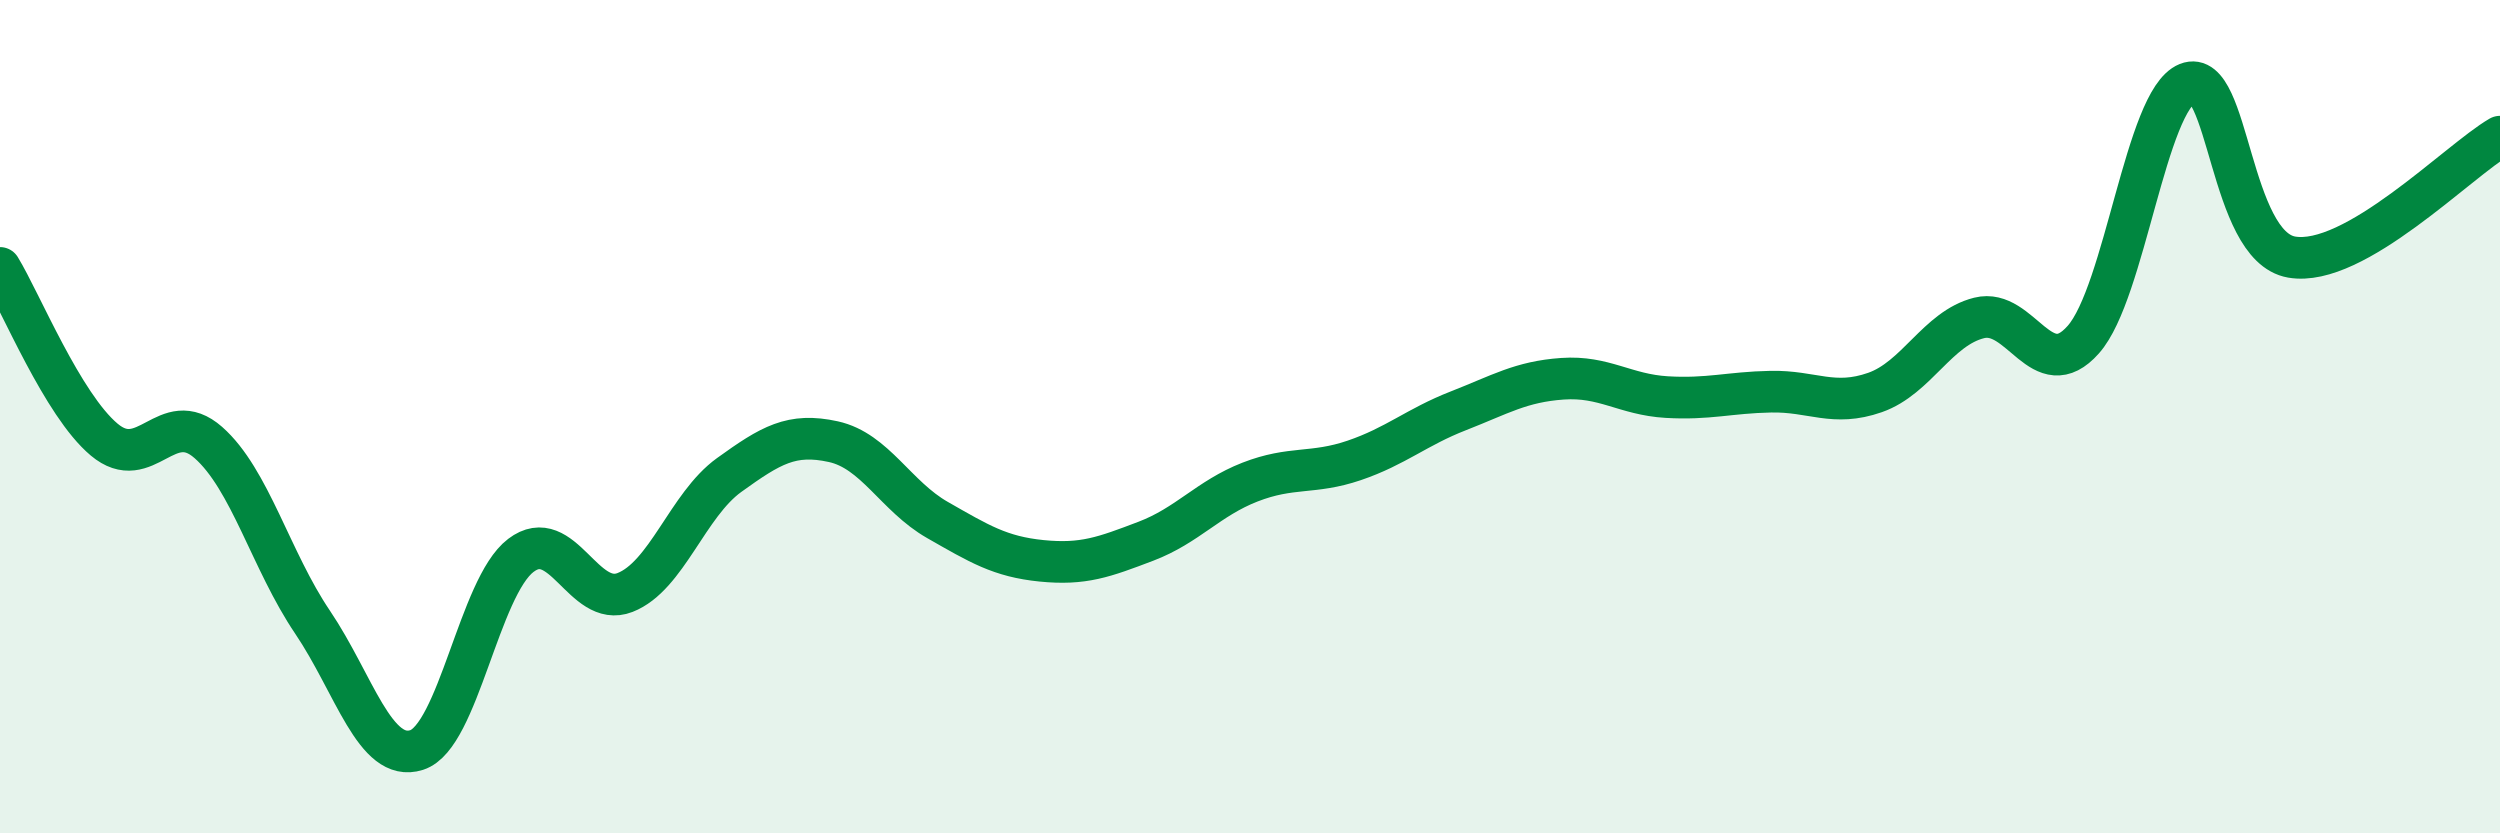
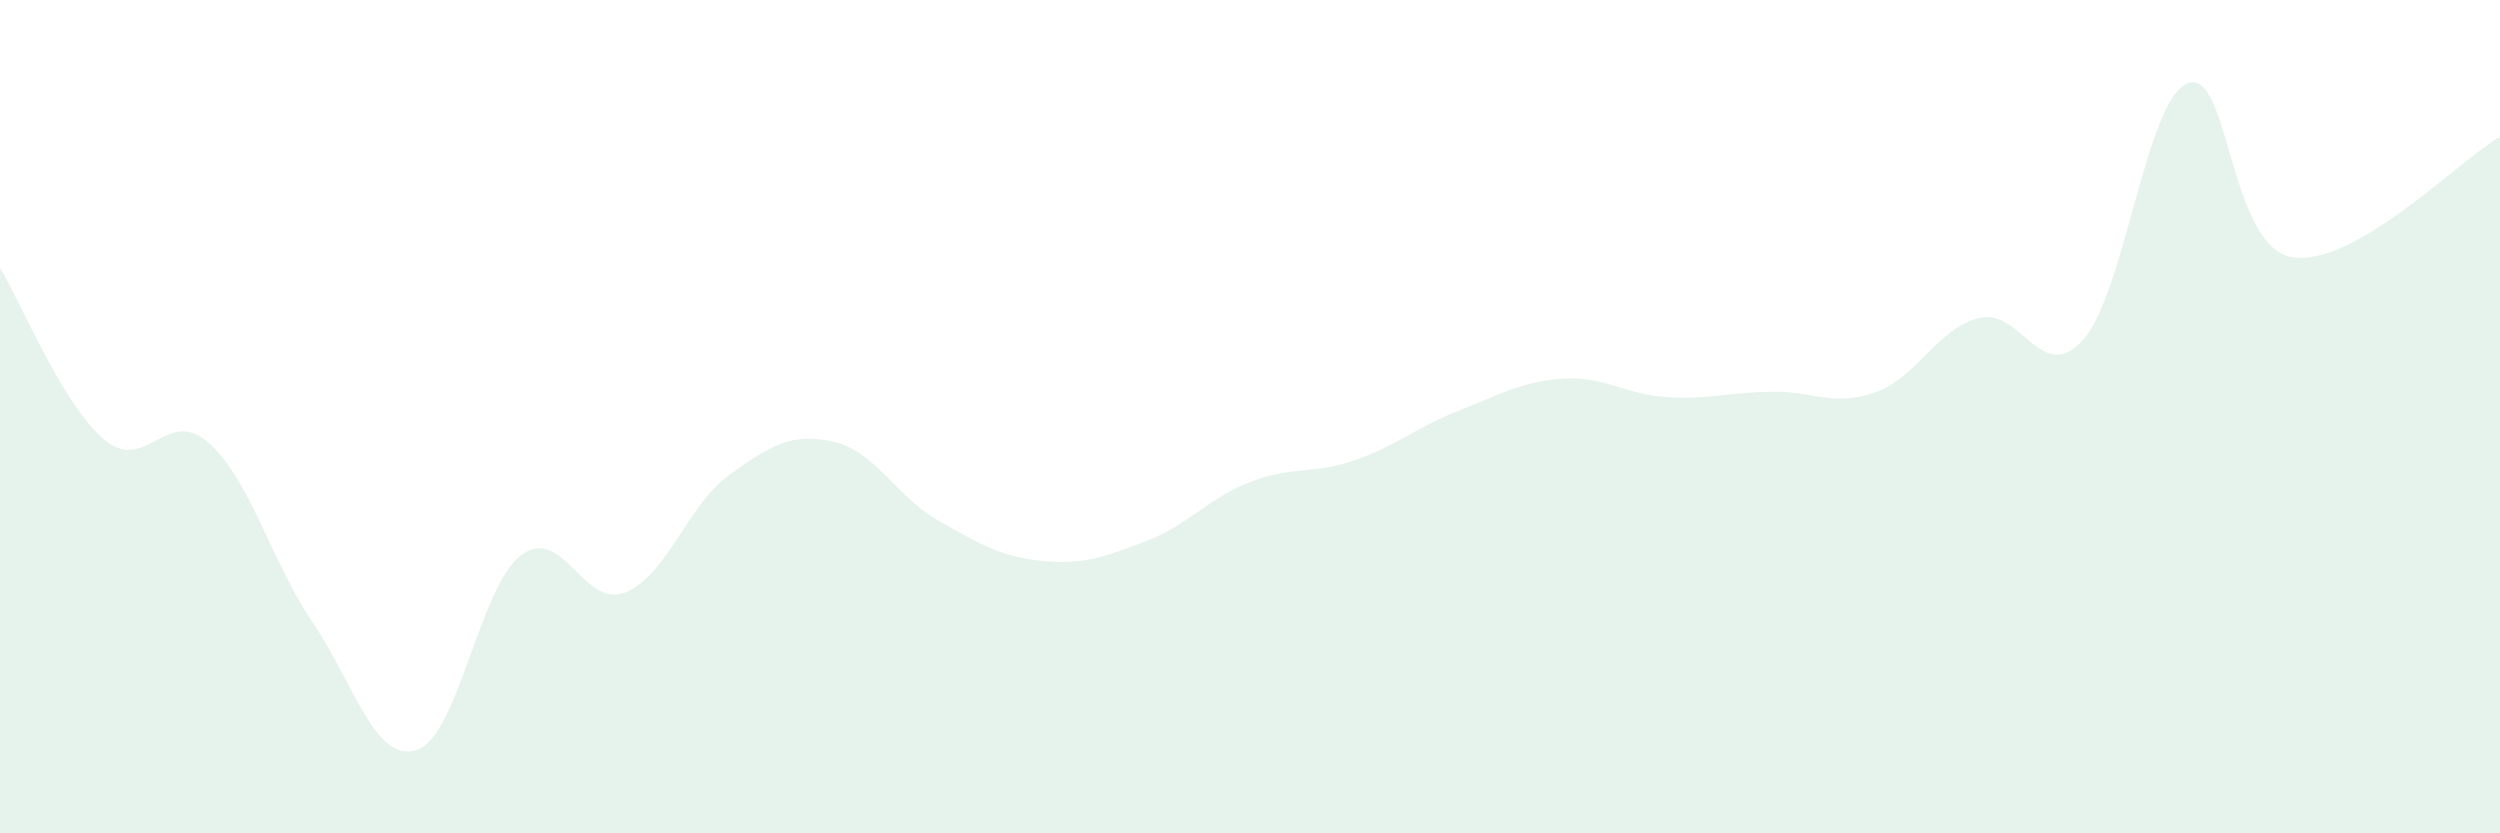
<svg xmlns="http://www.w3.org/2000/svg" width="60" height="20" viewBox="0 0 60 20">
  <path d="M 0,6.43 C 0.5,7.25 1.5,9.71 2.5,10.55 C 3.5,11.39 4,9.74 5,10.62 C 6,11.5 6.5,13.45 7.5,14.93 C 8.5,16.41 9,18.32 10,18 C 11,17.68 11.5,14.09 12.5,13.33 C 13.5,12.57 14,14.61 15,14.22 C 16,13.83 16.5,12.12 17.5,11.4 C 18.5,10.68 19,10.38 20,10.6 C 21,10.82 21.5,11.91 22.5,12.48 C 23.5,13.05 24,13.36 25,13.46 C 26,13.56 26.5,13.37 27.5,12.99 C 28.5,12.61 29,11.96 30,11.57 C 31,11.18 31.5,11.39 32.5,11.05 C 33.5,10.71 34,10.25 35,9.86 C 36,9.47 36.5,9.16 37.5,9.09 C 38.5,9.02 39,9.47 40,9.53 C 41,9.59 41.5,9.42 42.5,9.4 C 43.5,9.38 44,9.77 45,9.42 C 46,9.07 46.5,7.88 47.5,7.63 C 48.5,7.38 49,9.28 50,8.15 C 51,7.02 51.5,2.4 52.5,2 C 53.5,1.6 53.5,5.91 55,6.17 C 56.5,6.43 59,3.86 60,3.28L60 20L0 20Z" fill="#008740" opacity="0.1" stroke-linecap="round" stroke-linejoin="round" />
-   <path d="M 0,6.43 C 0.5,7.25 1.5,9.71 2.5,10.55 C 3.5,11.39 4,9.74 5,10.62 C 6,11.5 6.5,13.45 7.5,14.93 C 8.5,16.41 9,18.32 10,18 C 11,17.68 11.5,14.09 12.5,13.33 C 13.5,12.57 14,14.61 15,14.22 C 16,13.83 16.5,12.12 17.5,11.4 C 18.5,10.68 19,10.38 20,10.6 C 21,10.82 21.5,11.91 22.5,12.48 C 23.5,13.05 24,13.36 25,13.46 C 26,13.56 26.5,13.37 27.5,12.99 C 28.5,12.61 29,11.96 30,11.57 C 31,11.18 31.5,11.39 32.5,11.05 C 33.5,10.71 34,10.25 35,9.86 C 36,9.47 36.5,9.16 37.5,9.09 C 38.5,9.02 39,9.47 40,9.53 C 41,9.59 41.5,9.42 42.5,9.4 C 43.5,9.38 44,9.77 45,9.42 C 46,9.07 46.5,7.88 47.5,7.63 C 48.5,7.38 49,9.28 50,8.15 C 51,7.02 51.5,2.4 52.5,2 C 53.5,1.6 53.5,5.91 55,6.17 C 56.5,6.43 59,3.86 60,3.28" stroke="#008740" stroke-width="1" fill="none" stroke-linecap="round" stroke-linejoin="round" />
</svg>